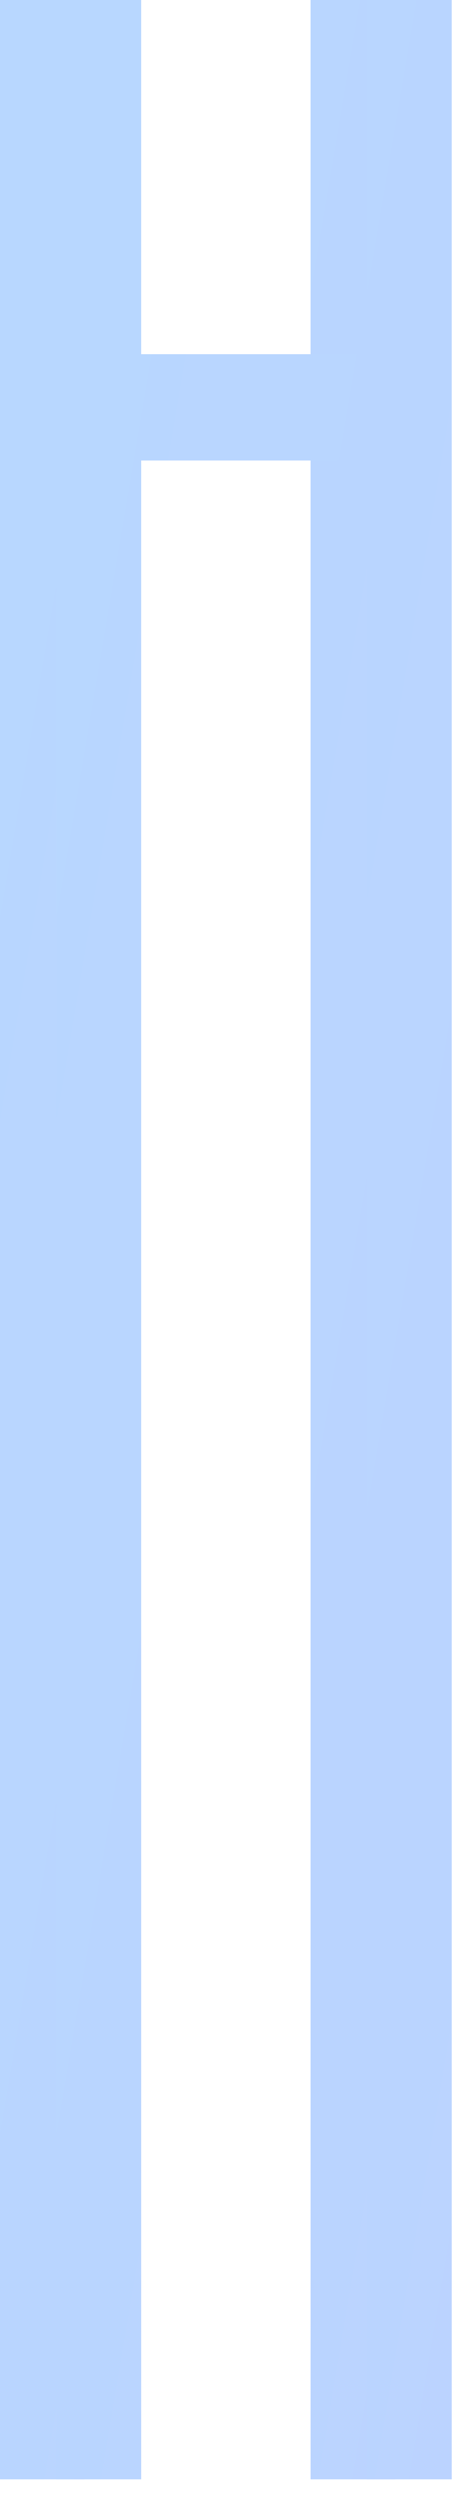
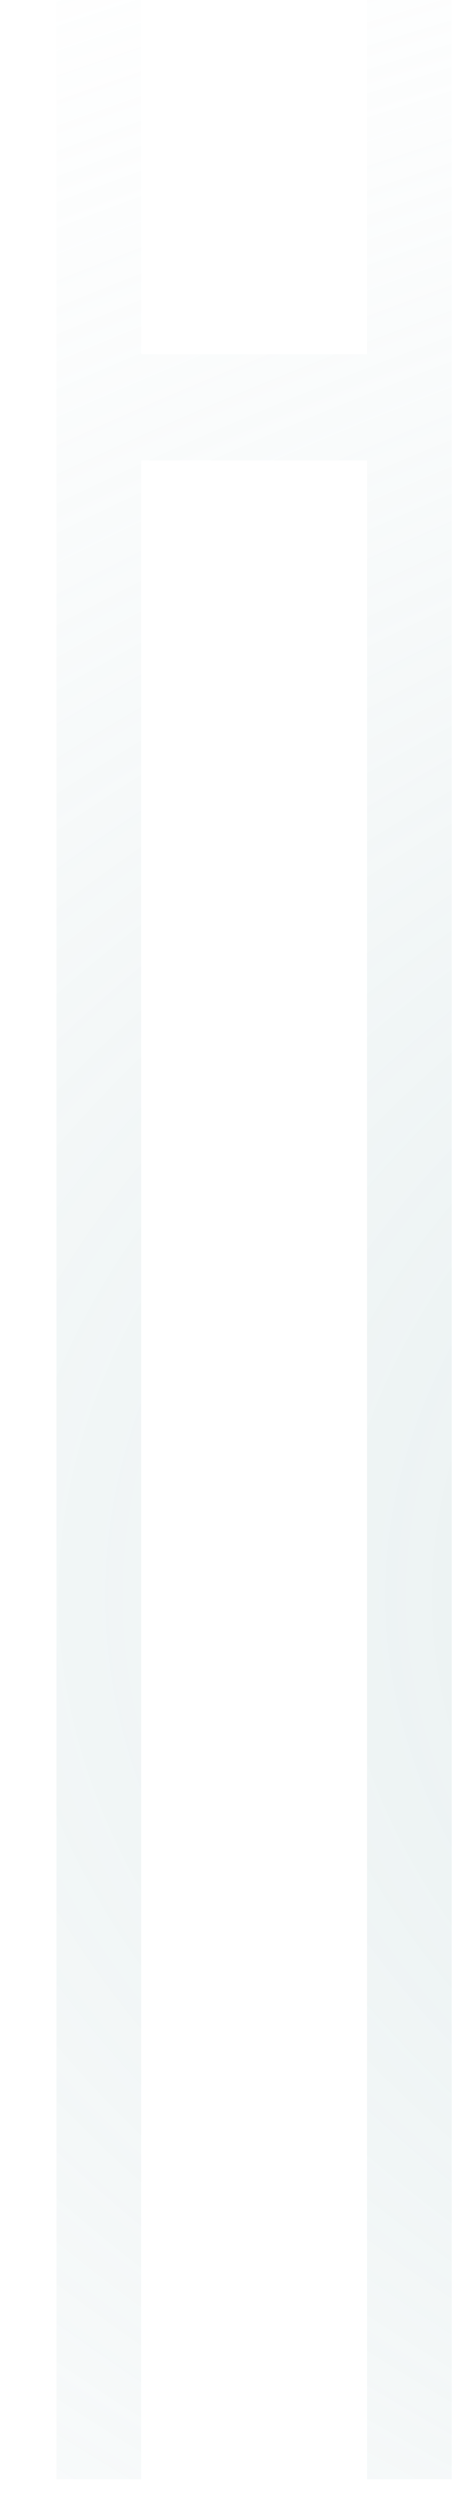
<svg xmlns="http://www.w3.org/2000/svg" width="20" height="110" viewBox="0 0 20 110" fill="none">
-   <path d="M3.731 0V15.584H13.682V0H17.413V109.091H13.682V20.26H3.731V109.091H0V0H3.731Z" fill="url(#paint0_radial)" fill-opacity="0.5" />
-   <path d="M3.731 0V15.584H13.682V0H17.413V109.091H13.682V20.26H3.731V109.091H0V0H3.731Z" fill="url(#paint1_linear)" />
  <path d="M6.219 0V15.584H16.169V0H19.9V109.091H16.169V20.26H6.219V109.091H2.487V0H6.219Z" fill="url(#paint2_radial)" fill-opacity="0.5" />
-   <path d="M6.219 0V15.584H16.169V0H19.9V109.091H16.169V20.26H6.219V109.091H2.487V0H6.219Z" fill="url(#paint3_linear)" />
  <defs>
    <radialGradient id="paint0_radial" cx="0" cy="0" r="1" gradientUnits="userSpaceOnUse" gradientTransform="translate(142.967 69.351) rotate(90) scale(98.961 256.219)">
      <stop stop-color="#75A4A7" />
      <stop offset="1" stop-color="white" stop-opacity="0" />
    </radialGradient>
    <linearGradient id="paint1_linear" x1="-30.541" y1="-19.48" x2="426.194" y2="57.658" gradientUnits="userSpaceOnUse">
      <stop stop-color="#B5DBFF" />
      <stop offset="1" stop-color="#DCA7FF" />
    </linearGradient>
    <radialGradient id="paint2_radial" cx="0" cy="0" r="1" gradientUnits="userSpaceOnUse" gradientTransform="translate(145.454 69.351) rotate(90) scale(98.961 256.219)">
      <stop stop-color="#75A4A7" />
      <stop offset="1" stop-color="white" stop-opacity="0" />
    </radialGradient>
    <linearGradient id="paint3_linear" x1="-28.053" y1="-19.48" x2="428.681" y2="57.658" gradientUnits="userSpaceOnUse">
      <stop stop-color="#B5DBFF" />
      <stop offset="1" stop-color="#DCA7FF" />
    </linearGradient>
  </defs>
</svg>